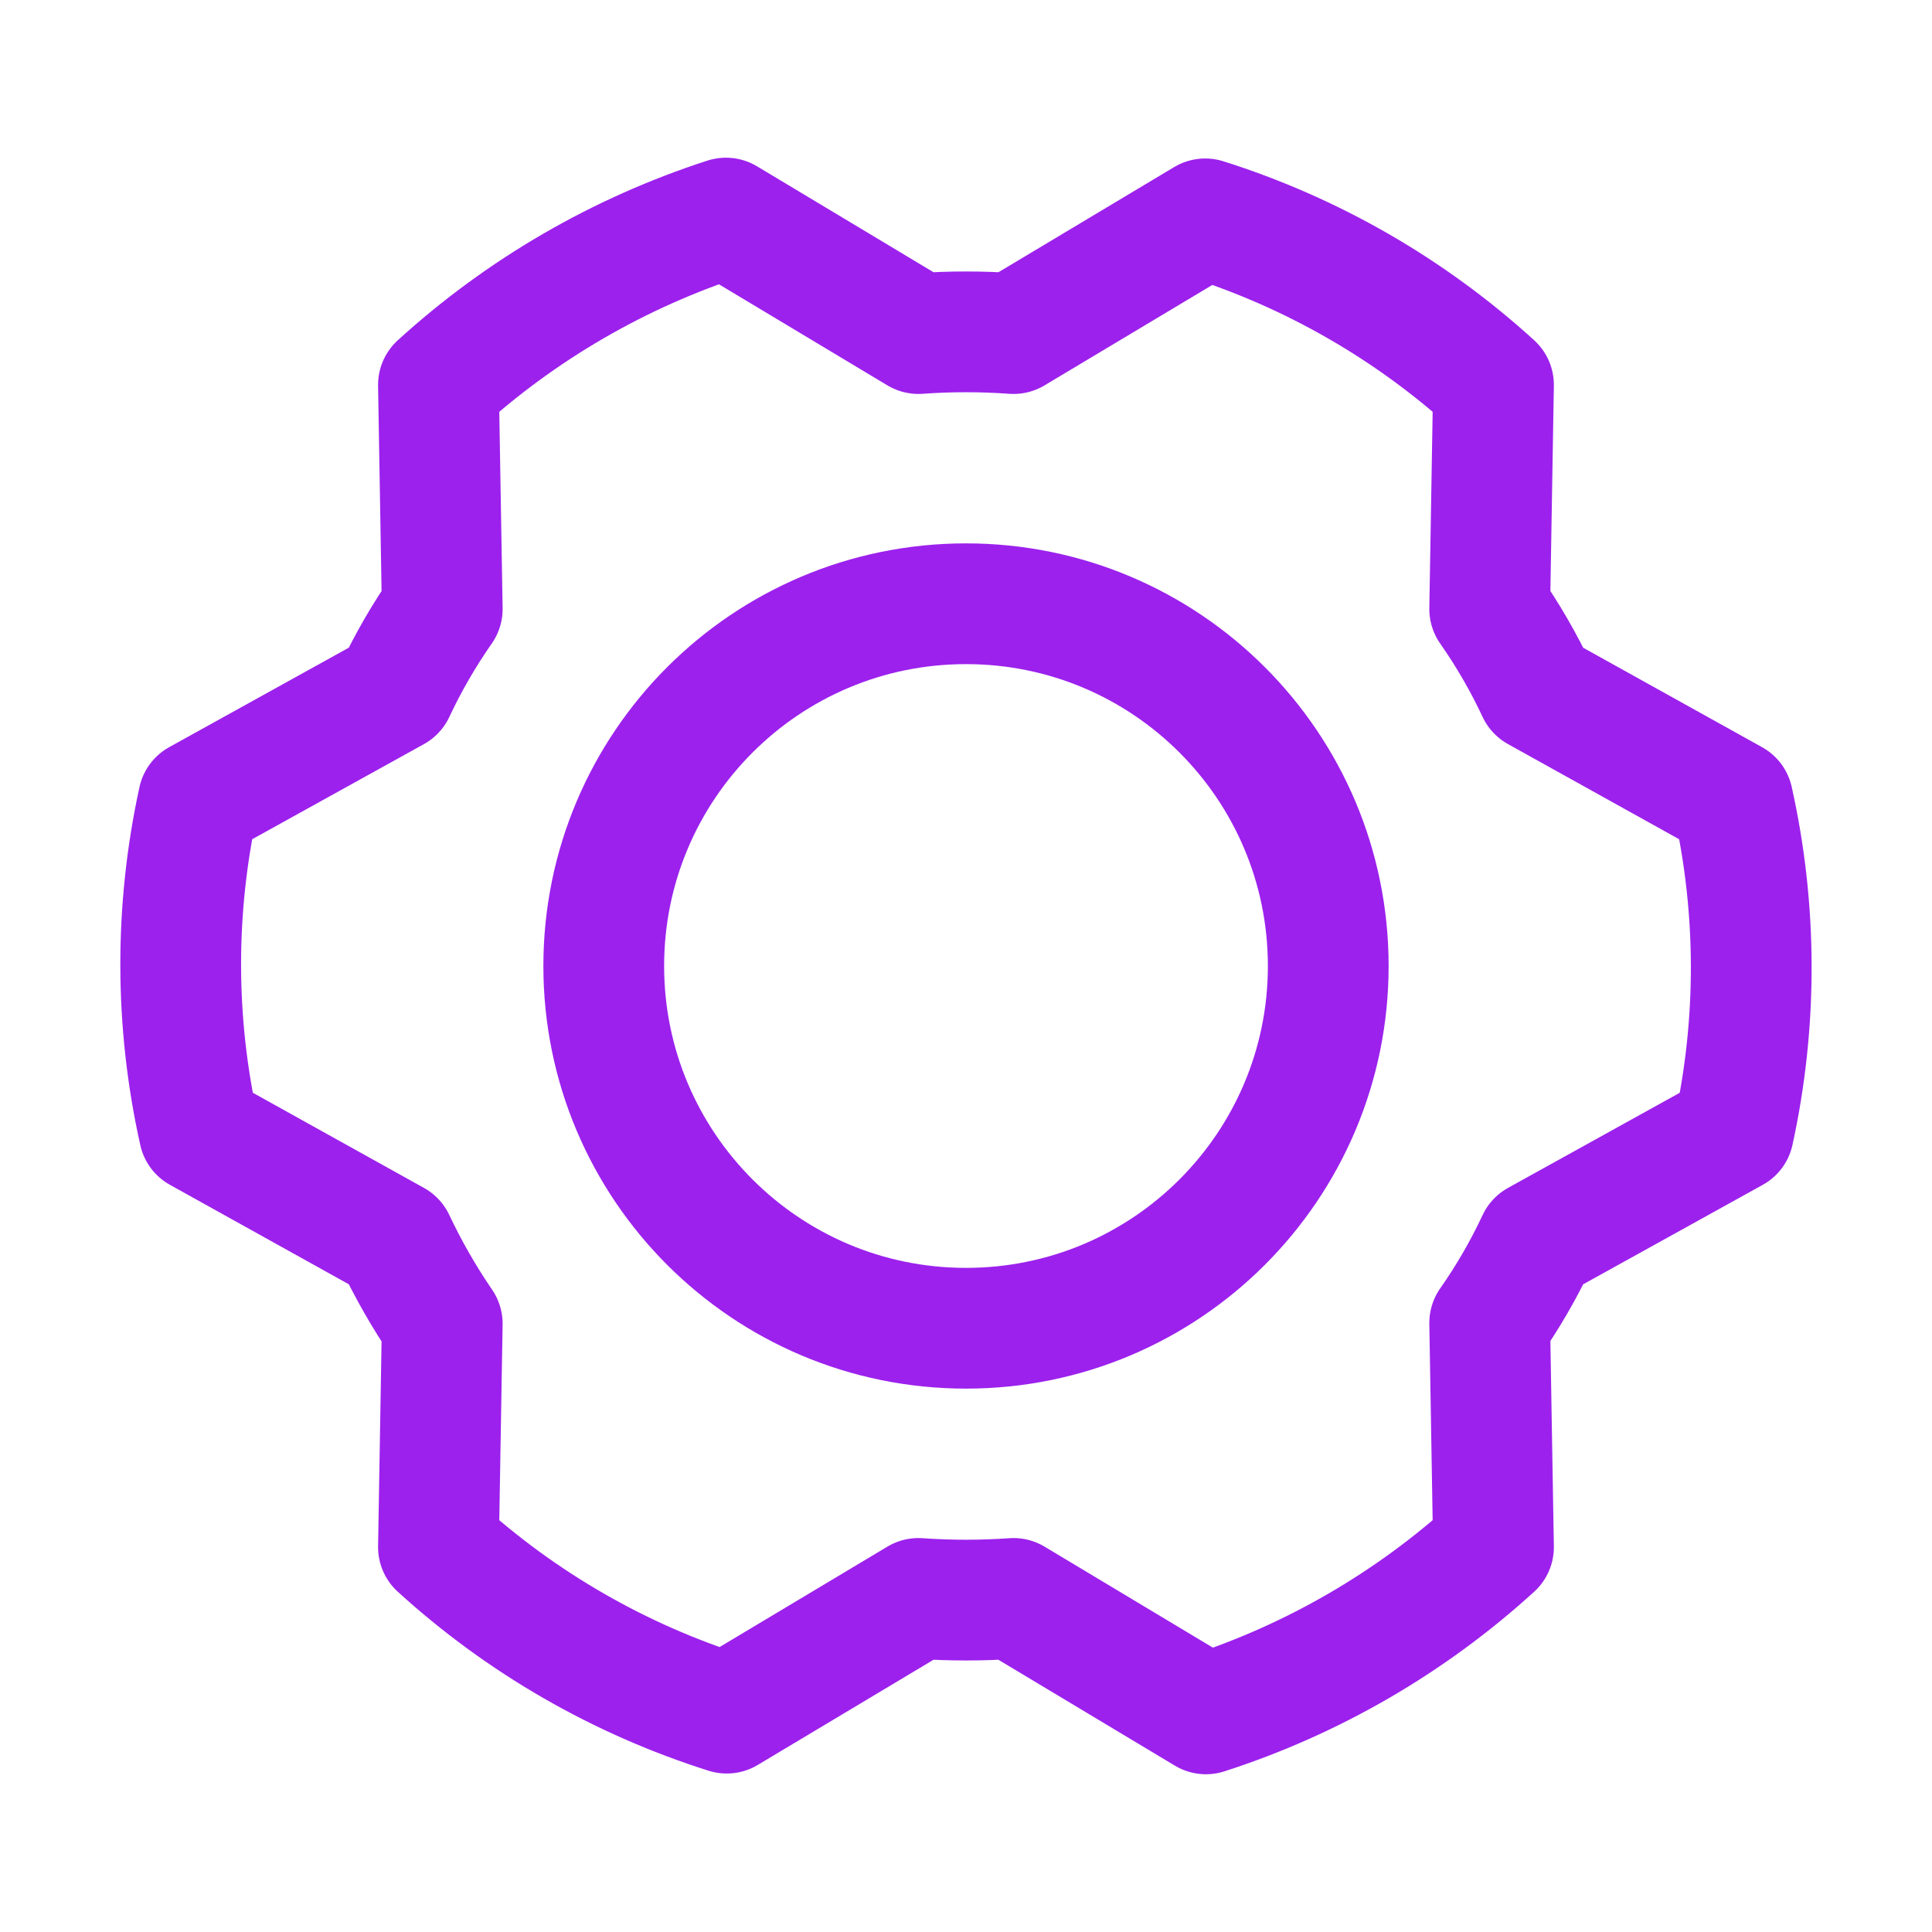
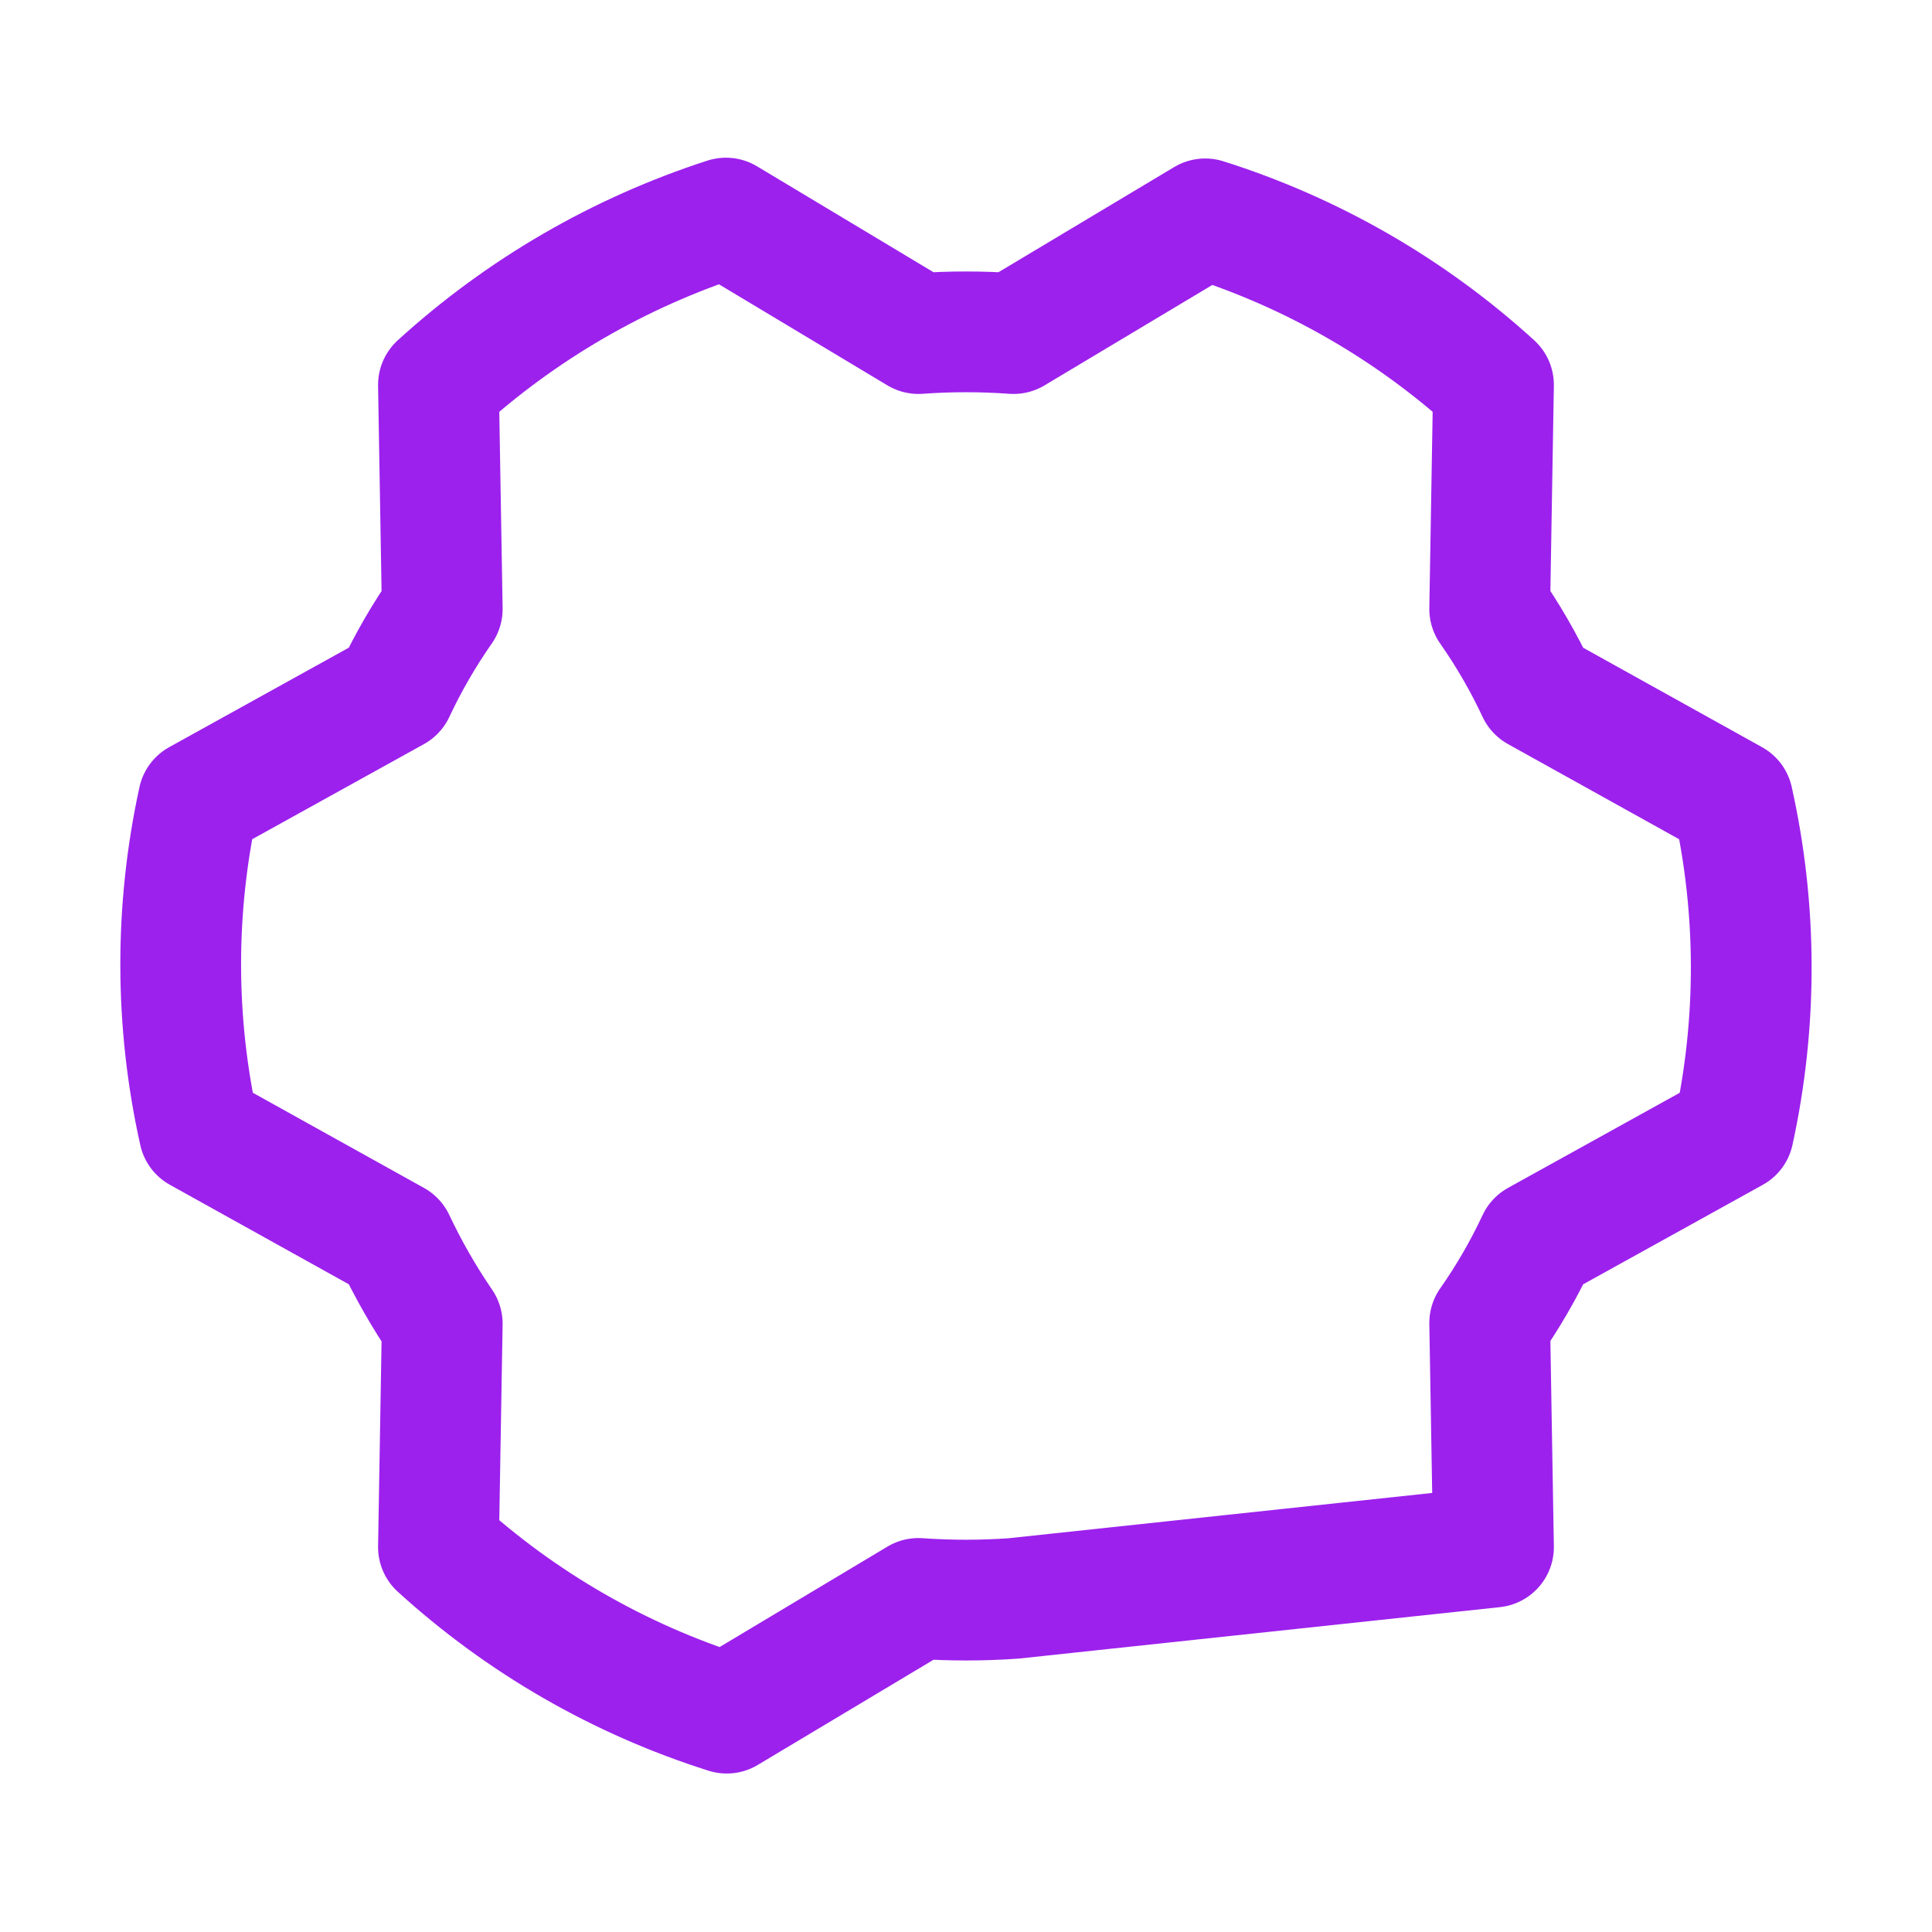
<svg xmlns="http://www.w3.org/2000/svg" width="32" height="32" viewBox="0 0 32 32" fill="none">
-   <path d="M16 22C19.314 22 22 19.314 22 16C22 12.686 19.314 10 16 10C12.686 10 10 12.686 10 16C10 19.314 12.686 22 16 22Z" stroke="#9C21ED" stroke-width="2" stroke-linecap="round" stroke-linejoin="round" />
-   <path d="M24.674 10.087C24.976 10.518 25.239 10.974 25.462 11.45L28.7 13.25C29.104 15.06 29.108 16.937 28.712 18.75L25.462 20.55C25.239 21.026 24.976 21.482 24.674 21.912L24.737 25.625C23.365 26.875 21.741 27.817 19.974 28.387L16.787 26.475C16.263 26.512 15.736 26.512 15.212 26.475L12.037 28.375C10.265 27.815 8.636 26.877 7.262 25.625L7.325 21.925C7.026 21.488 6.763 21.028 6.537 20.55L3.3 18.75C2.895 16.939 2.891 15.062 3.287 13.25L6.537 11.45C6.76 10.974 7.024 10.518 7.325 10.087L7.262 6.375C8.634 5.125 10.258 4.183 12.024 3.612L15.212 5.525C15.736 5.487 16.263 5.487 16.787 5.525L19.962 3.625C21.734 4.185 23.363 5.123 24.737 6.375L24.674 10.087Z" stroke="#9C21ED" stroke-width="2" stroke-linecap="round" stroke-linejoin="round" />
+   <path d="M24.674 10.087C24.976 10.518 25.239 10.974 25.462 11.45L28.7 13.25C29.104 15.06 29.108 16.937 28.712 18.75L25.462 20.55C25.239 21.026 24.976 21.482 24.674 21.912L24.737 25.625L16.787 26.475C16.263 26.512 15.736 26.512 15.212 26.475L12.037 28.375C10.265 27.815 8.636 26.877 7.262 25.625L7.325 21.925C7.026 21.488 6.763 21.028 6.537 20.55L3.3 18.75C2.895 16.939 2.891 15.062 3.287 13.25L6.537 11.45C6.76 10.974 7.024 10.518 7.325 10.087L7.262 6.375C8.634 5.125 10.258 4.183 12.024 3.612L15.212 5.525C15.736 5.487 16.263 5.487 16.787 5.525L19.962 3.625C21.734 4.185 23.363 5.123 24.737 6.375L24.674 10.087Z" stroke="#9C21ED" stroke-width="2" stroke-linecap="round" stroke-linejoin="round" />
</svg>